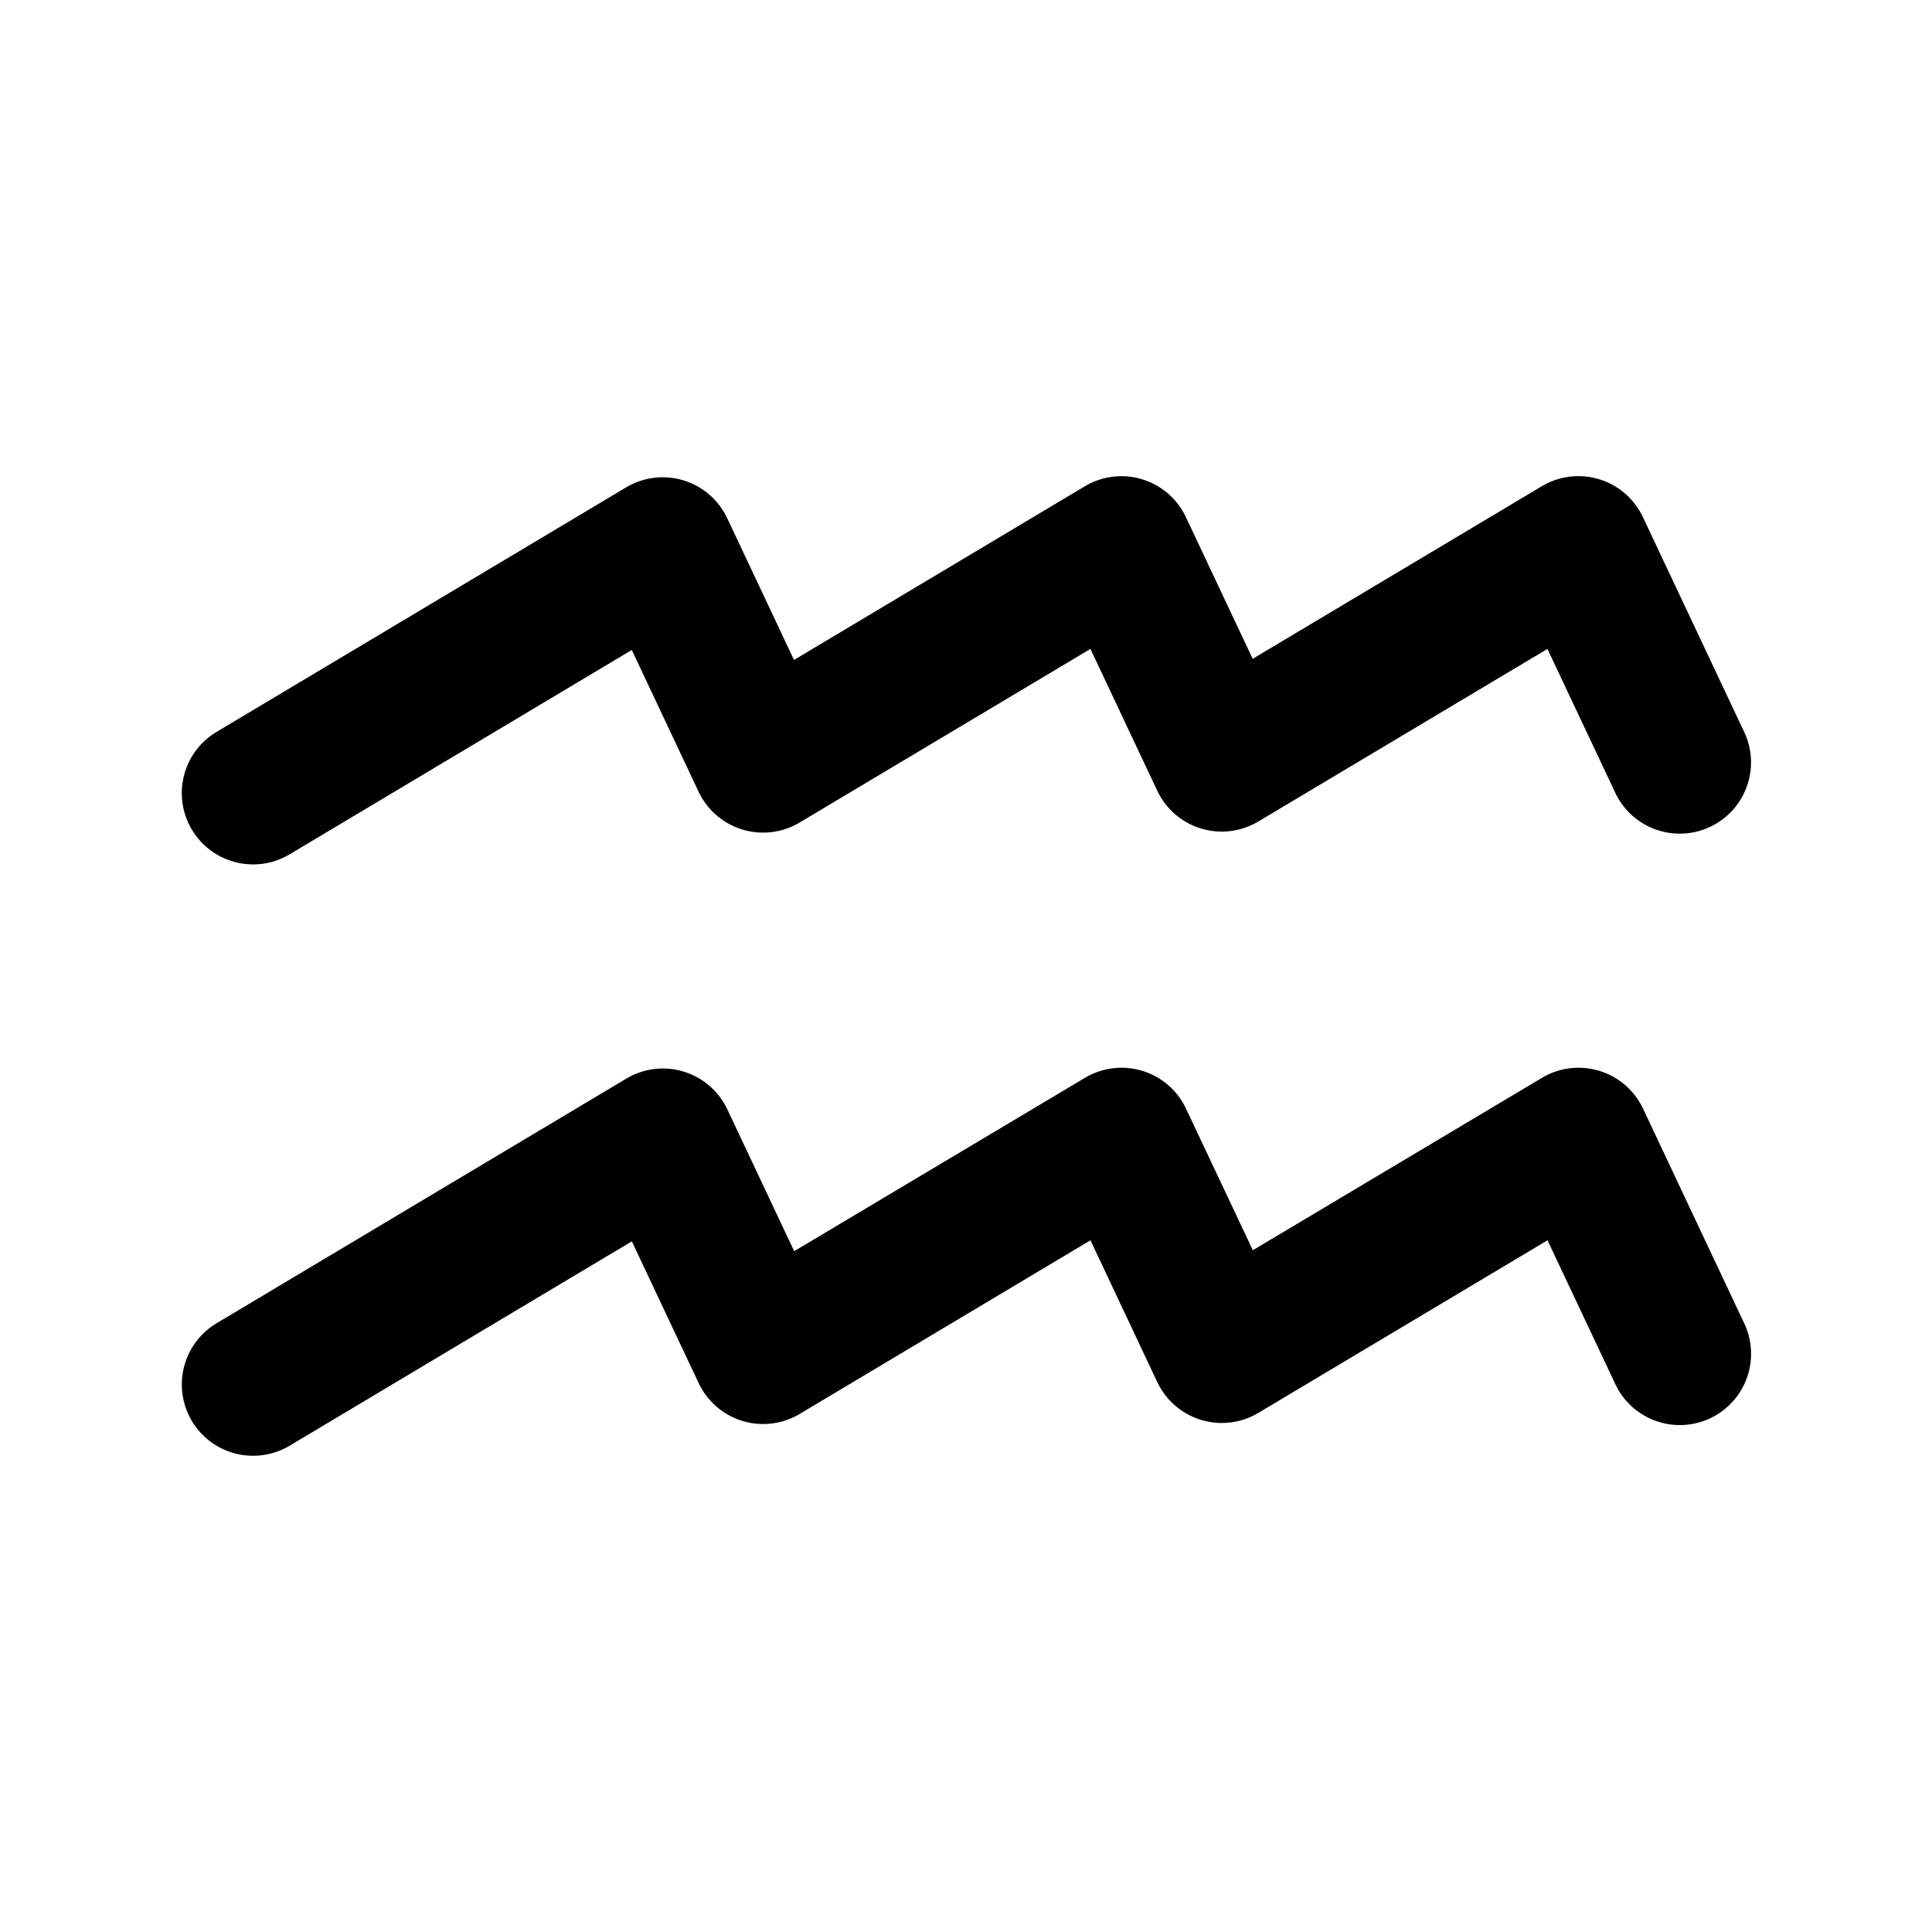
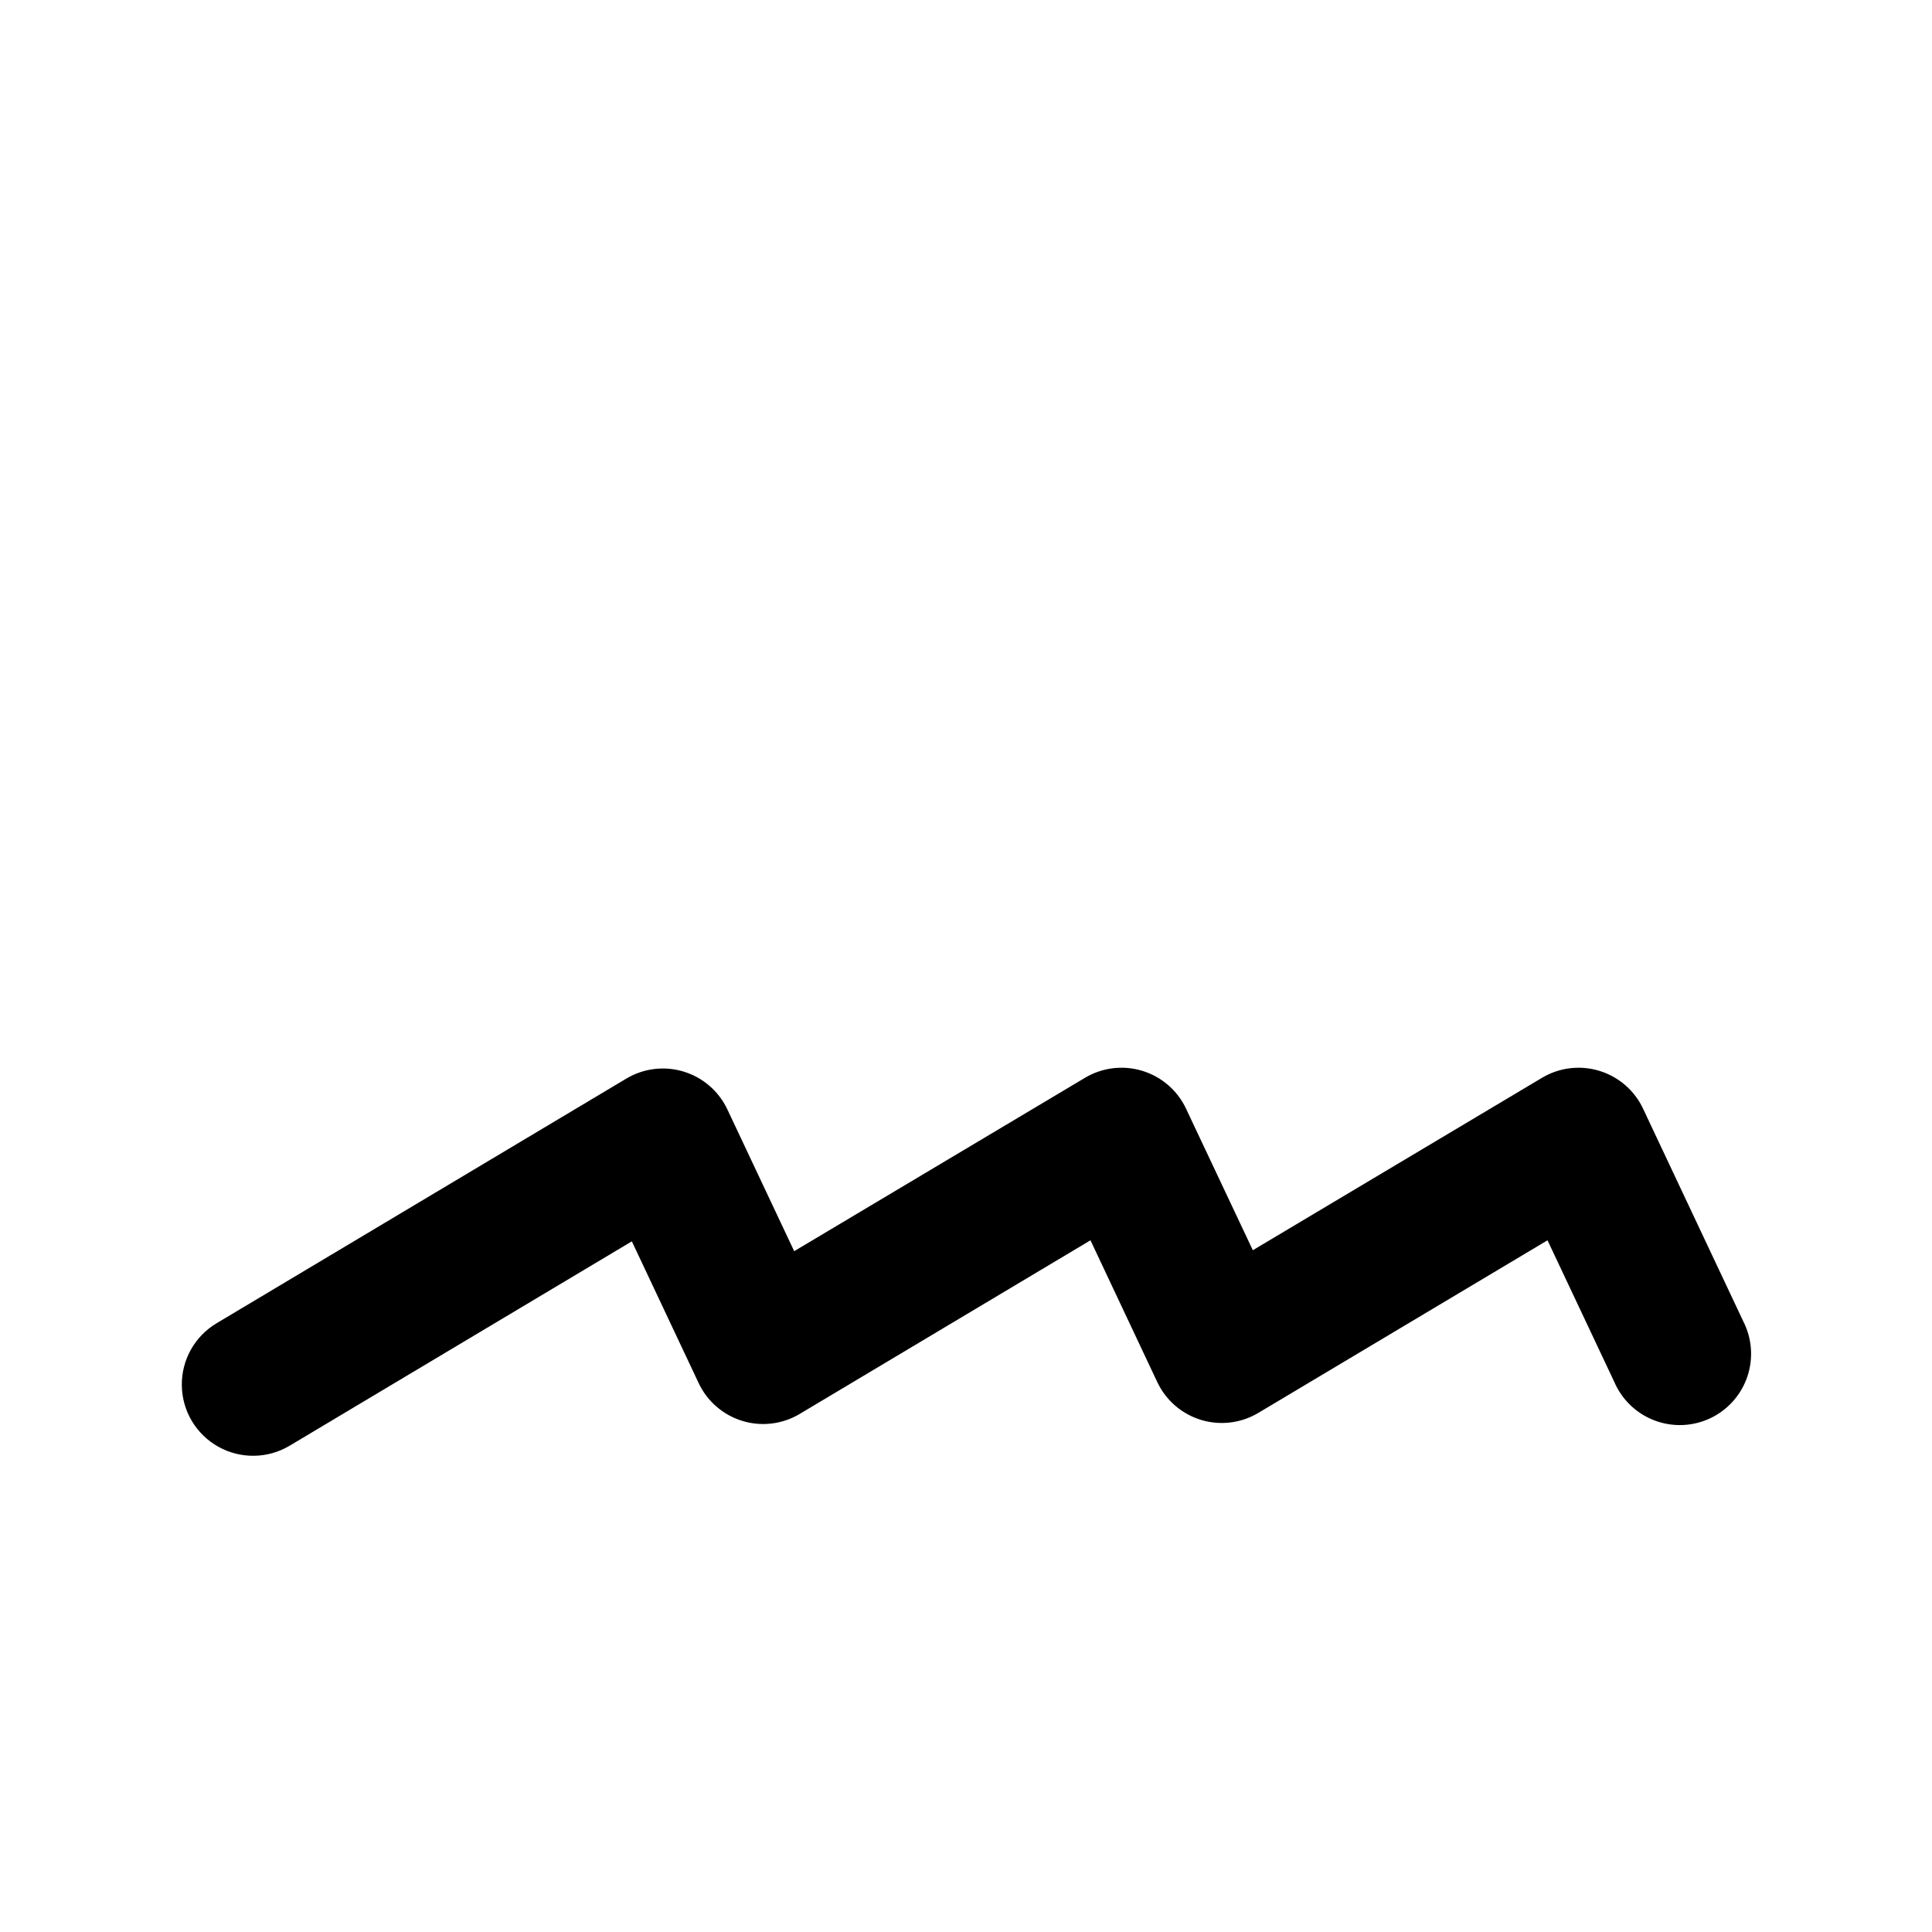
<svg xmlns="http://www.w3.org/2000/svg" fill="#000000" width="800px" height="800px" version="1.1" viewBox="144 144 512 512">
  <g>
-     <path d="m211.07 373.08c3.406 0.004 6.75-0.918 9.672-2.668l90.688-54.16 17.707 37.57c2.273 4.82 6.481 8.453 11.574 10.008 5.098 1.555 10.617 0.883 15.191-1.848l77.07-46.012 17.707 37.57 0.004 0.004c2.269 4.82 6.473 8.461 11.57 10.016 5.098 1.559 10.613 0.887 15.191-1.84l76.641-45.746 17.723 37.57c2.035 4.695 5.883 8.363 10.672 10.168 4.785 1.809 10.098 1.594 14.727-0.586 4.625-2.184 8.172-6.148 9.82-10.992 1.652-4.84 1.27-10.145-1.059-14.699l-26.59-56.414c-2.269-4.82-6.473-8.457-11.57-10.016-5.098-1.555-10.617-0.887-15.195 1.84l-76.641 45.746-17.707-37.57c-2.277-4.82-6.484-8.453-11.586-10.008-5.098-1.551-10.617-0.875-15.191 1.859l-77.07 46.023-17.707-37.586h-0.004c-2.273-4.816-6.477-8.453-11.574-10.008-5.098-1.555-10.613-0.883-15.191 1.848l-108.56 64.816c-4.766 2.844-8.043 7.644-8.953 13.121-0.91 5.477 0.637 11.078 4.227 15.316 3.59 4.234 8.859 6.676 14.414 6.676z" />
    <path d="m579.42 437.79c-2.273-4.82-6.477-8.453-11.574-10.008-5.098-1.555-10.613-0.887-15.191 1.844l-76.641 45.695-17.711-37.531c-2.273-4.82-6.477-8.453-11.574-10.008-5.098-1.555-10.613-0.887-15.191 1.844l-77.07 45.949-17.707-37.57c-2.273-4.824-6.473-8.461-11.57-10.016-5.098-1.559-10.617-0.891-15.195 1.84l-108.61 64.852c-5.793 3.461-9.305 9.75-9.203 16.5 0.098 6.75 3.789 12.934 9.684 16.223 5.894 3.289 13.098 3.184 18.891-0.277l90.688-54.16 17.707 37.57v0.004c2.273 4.82 6.477 8.457 11.574 10.016 5.098 1.555 10.613 0.887 15.191-1.844l77.07-46.023 17.707 37.586h0.004c2.273 4.82 6.477 8.453 11.574 10.008 5.098 1.555 10.613 0.883 15.191-1.848l76.641-45.746 17.723 37.586c2.031 4.695 5.883 8.363 10.668 10.168 4.785 1.809 10.098 1.594 14.727-0.586 4.625-2.184 8.172-6.148 9.824-10.992 1.648-4.84 1.266-10.145-1.062-14.699z" />
  </g>
</svg>